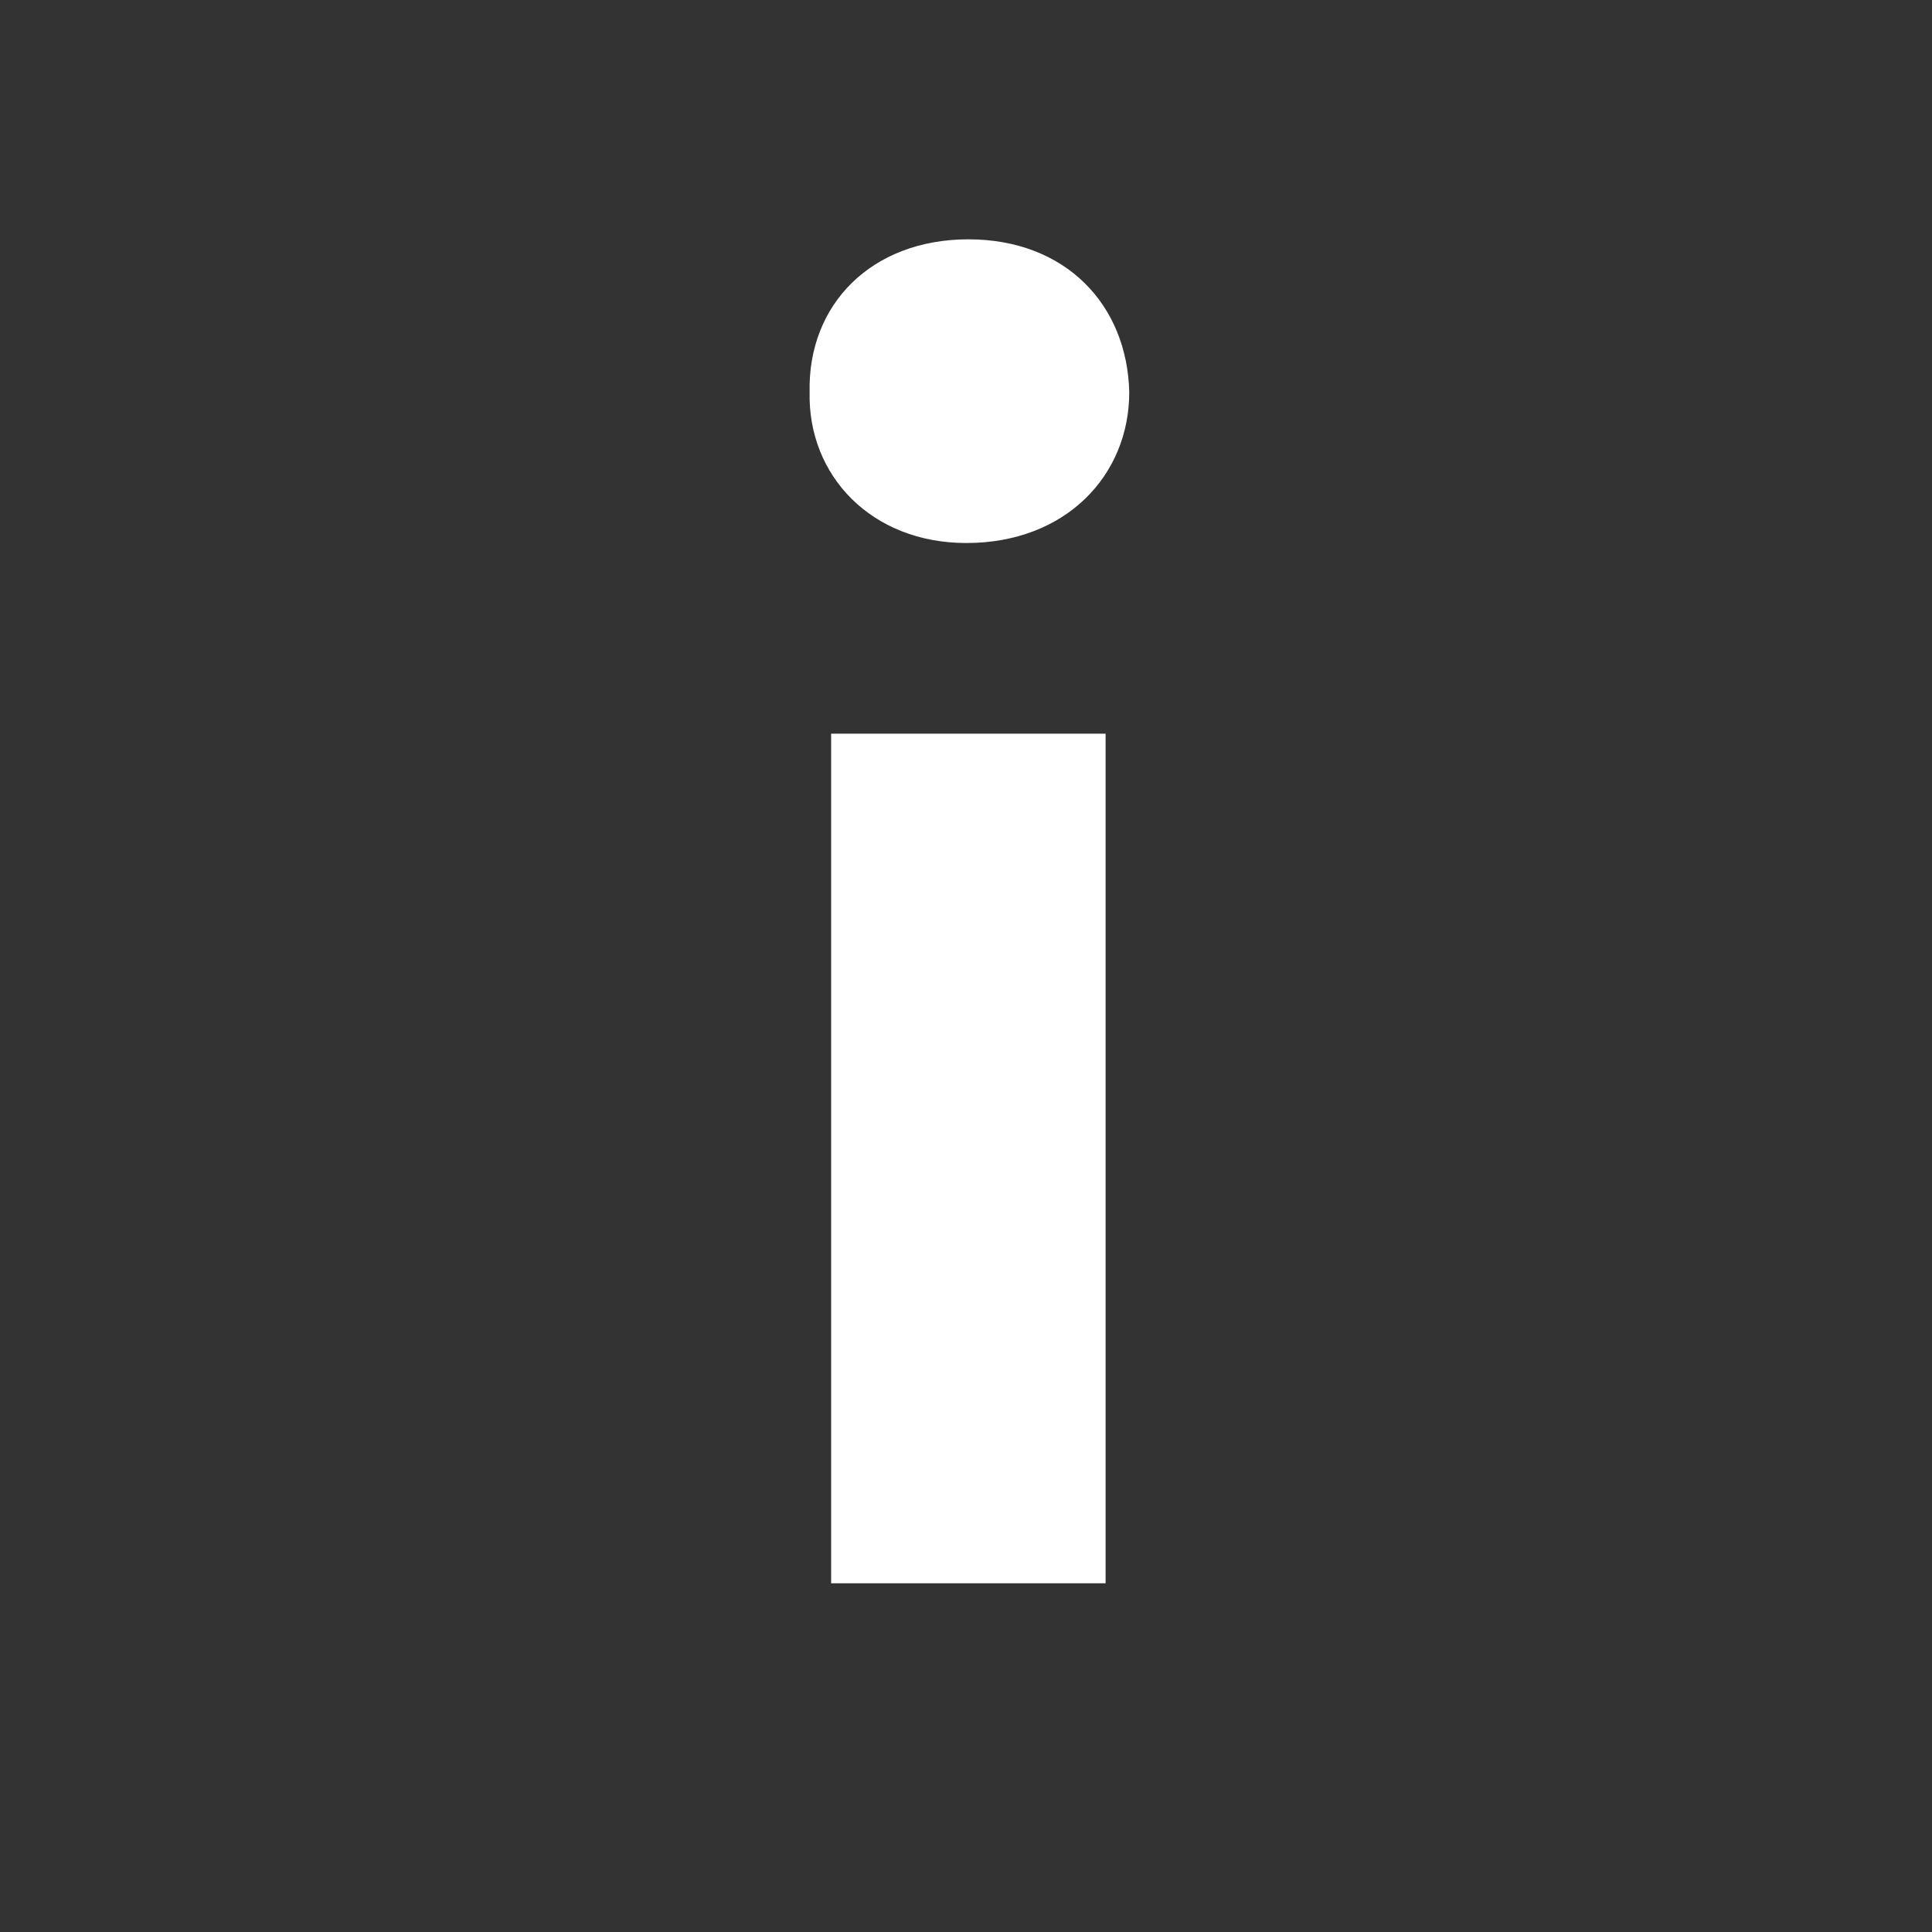
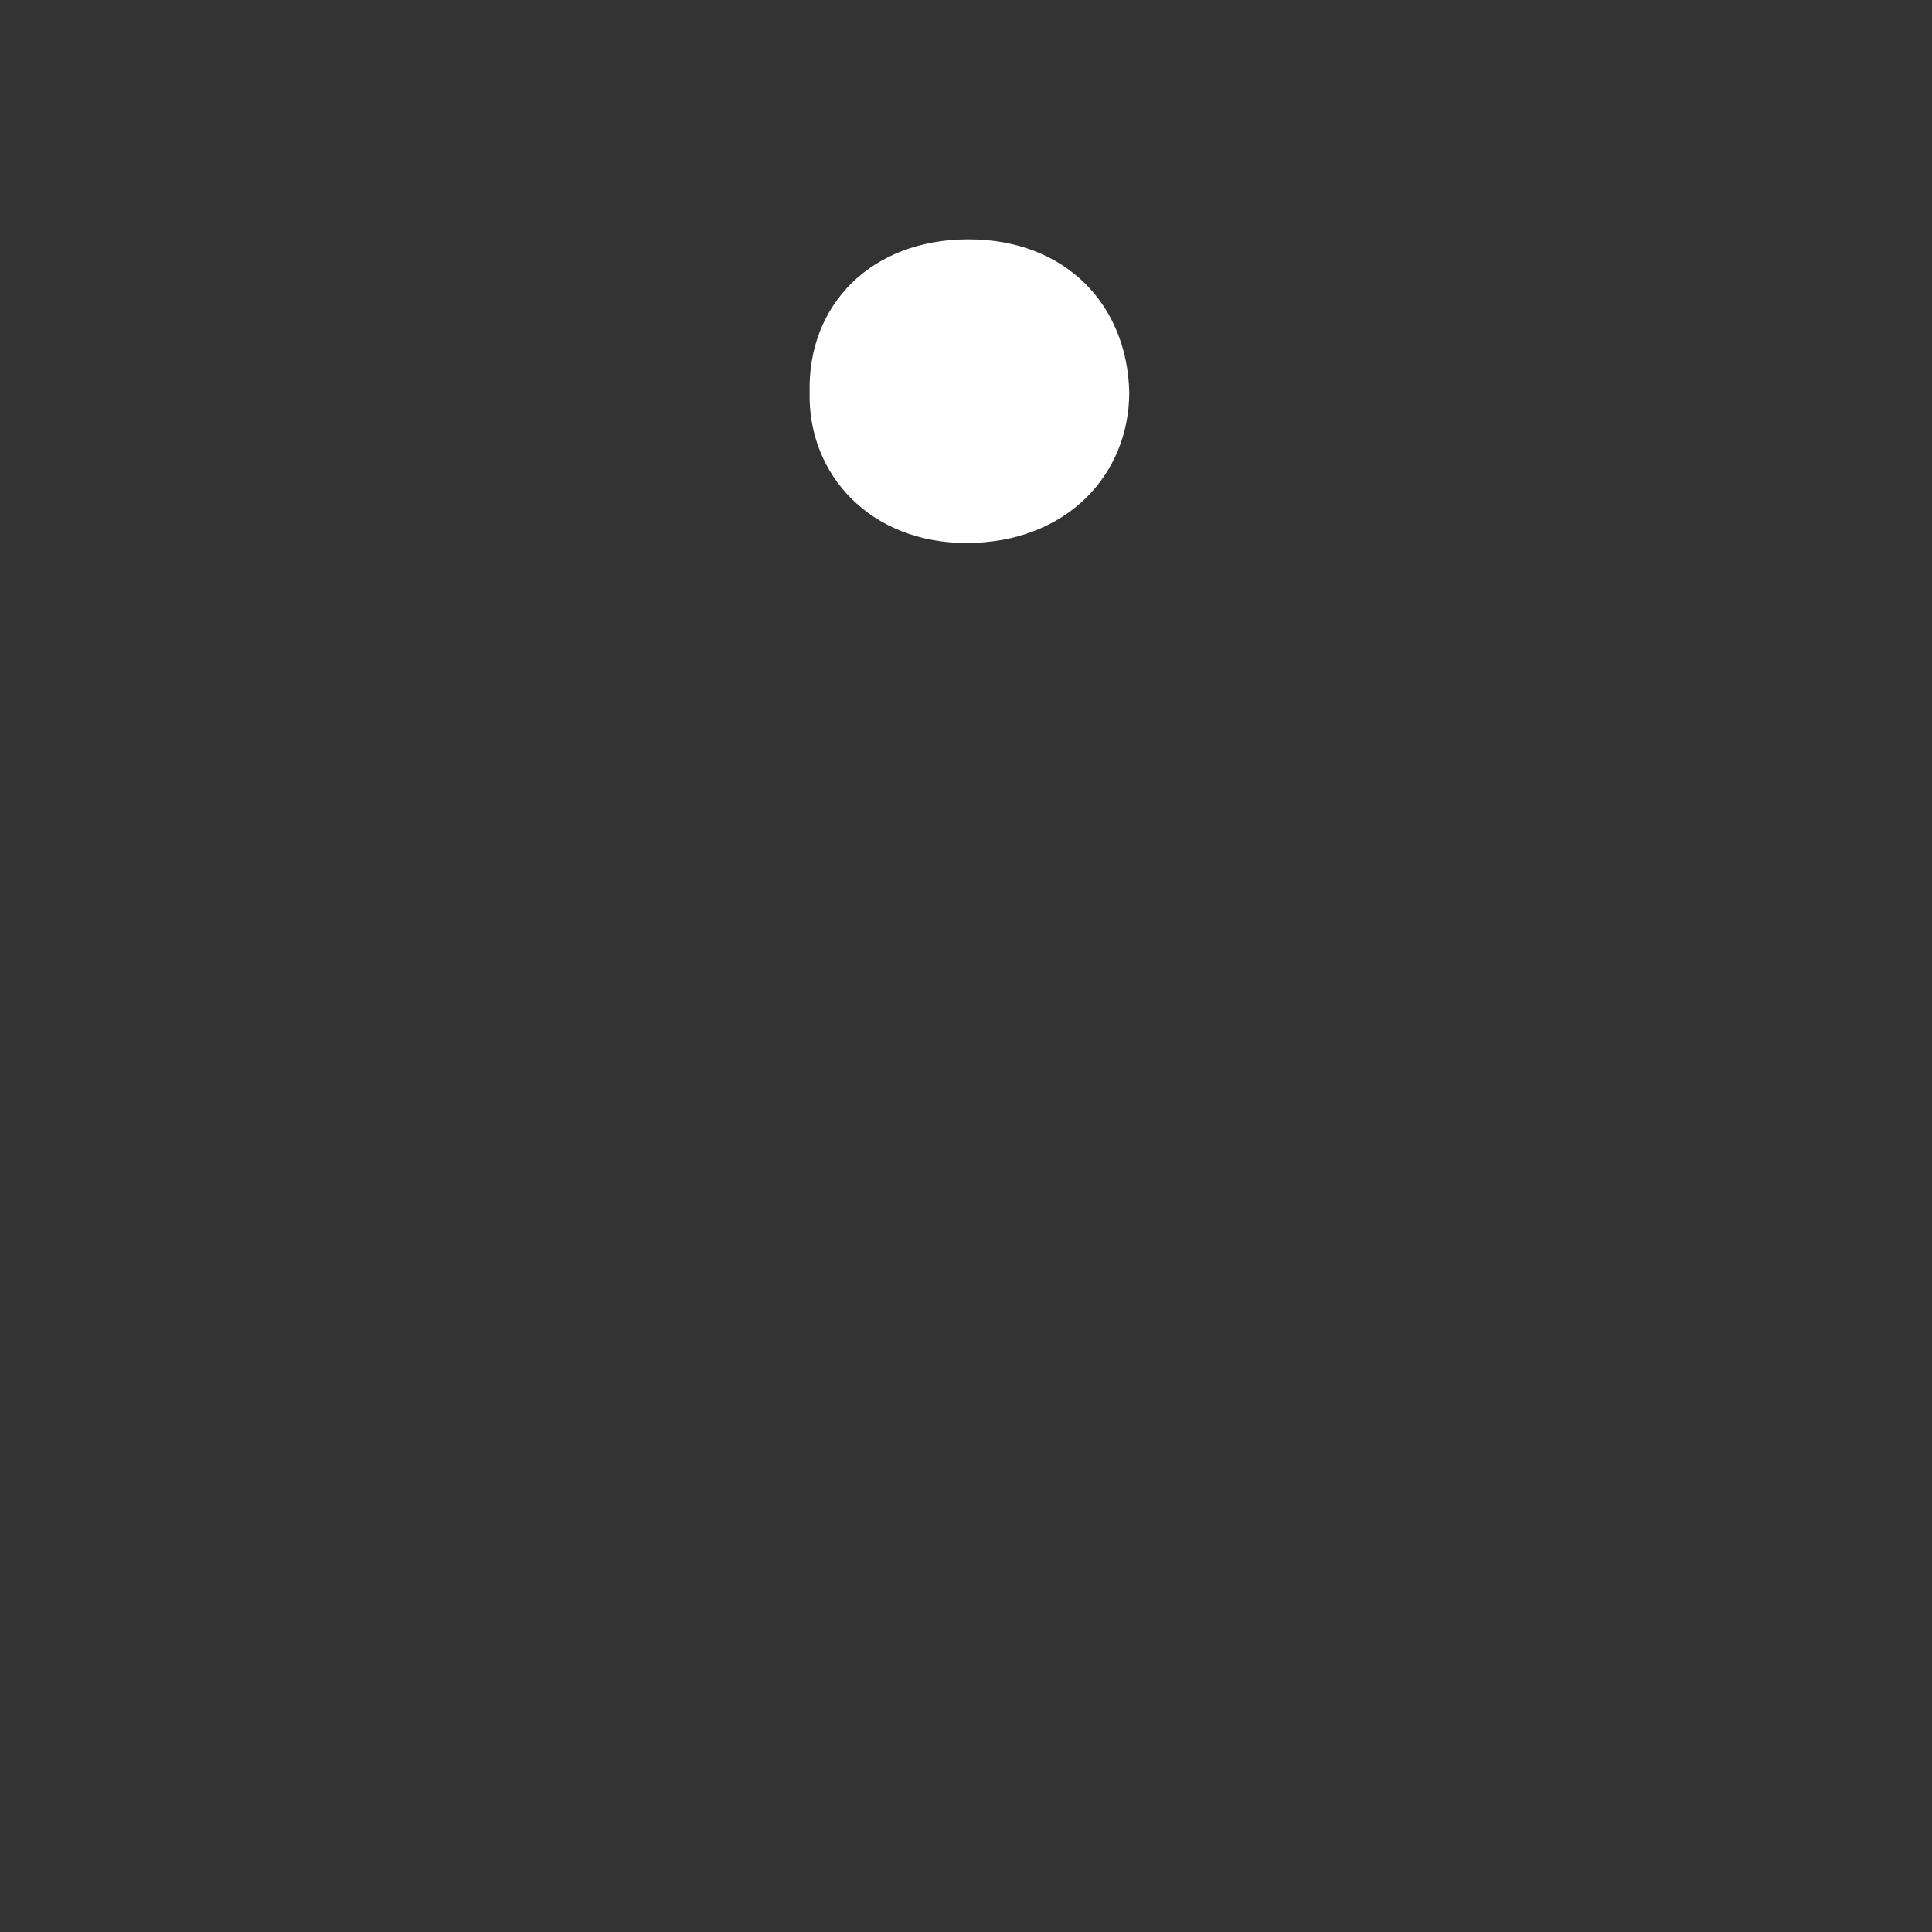
<svg xmlns="http://www.w3.org/2000/svg" version="1.1" id="Ebene_1" x="0px" y="0px" width="16px" height="16px" viewBox="0 0 16 16" enable-background="new 0 0 16 16" xml:space="preserve">
  <rect x="0" y="0" width="16" height="16" fill="#333333" stroke="none" />
  <title />
-   <path fill="#FFFFFF" d="M6.883,13.112V6.076h2.273v7.036H6.883z" />
  <path fill="#FFFFFF" d="M9.352,3.248c0,0.689-0.526,1.249-1.349,1.249c-0.788,0-1.314-0.56-1.298-1.249  C6.688,2.524,7.215,1.982,8.02,1.982C8.825,1.982,9.335,2.524,9.352,3.248z" />
</svg>